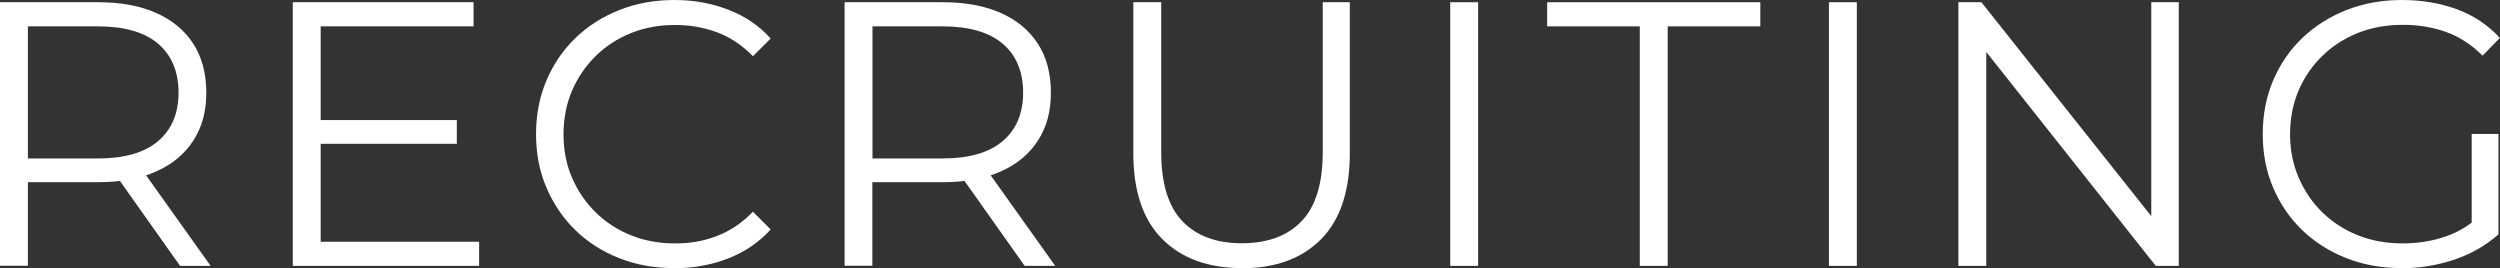
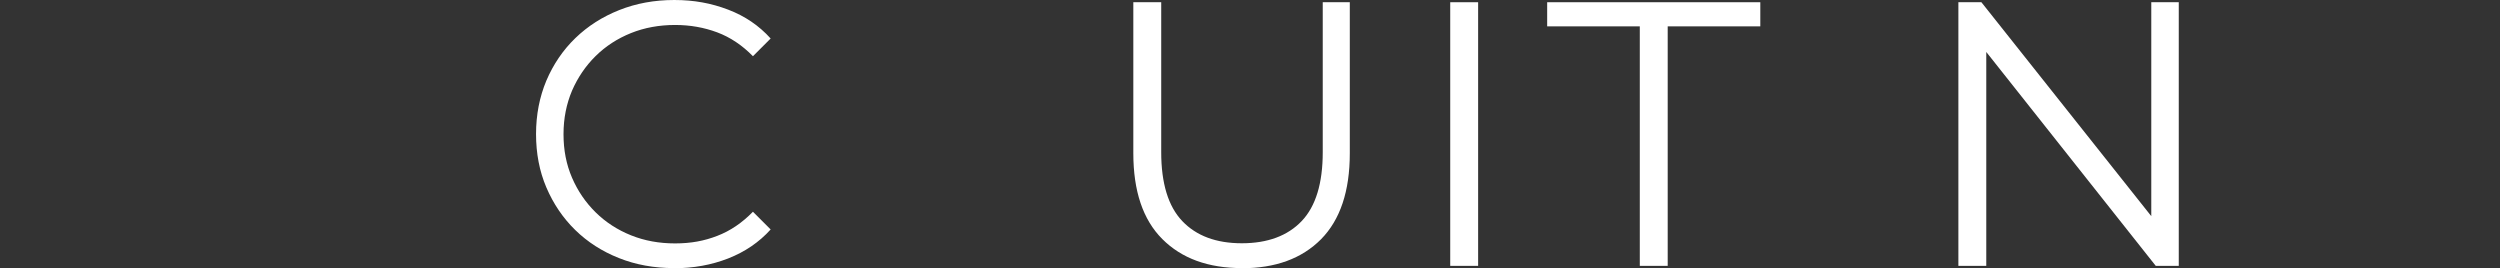
<svg xmlns="http://www.w3.org/2000/svg" id="_レイヤー_2" viewBox="0 0 179.23 19.22">
  <rect x="0" y="0" width="179.23" height="19.22" fill="#333333" stroke="none" />
  <defs>
    <style>.cls-1{fill:#fff;}</style>
  </defs>
  <g id="_文字">
    <g>
-       <path class="cls-1" d="m0,19.06V.16h7.07c1.6,0,2.98.26,4.13.77,1.15.51,2.04,1.25,2.66,2.21.62.96.93,2.13.93,3.5s-.31,2.48-.93,3.44c-.62.96-1.51,1.7-2.66,2.21-1.15.51-2.53.77-4.13.77H1.11l.89-.92v6.91H0Zm2-6.75l-.89-.95h5.91c1.89,0,3.33-.41,4.31-1.24.98-.83,1.47-1.99,1.47-3.48s-.49-2.68-1.47-3.51c-.98-.83-2.42-1.24-4.31-1.24H1.11l.89-.95v11.37Zm10.91,6.75l-4.86-6.86h2.16l4.89,6.86h-2.19Z" />
-       <path class="cls-1" d="m22.98,17.33h11.37v1.73h-13.36V.16h12.96v1.73h-10.96v15.44Zm-.22-8.72h9.99v1.7h-9.99v-1.7Z" />
      <path class="cls-1" d="m48.31,19.22c-1.42,0-2.74-.24-3.94-.72-1.21-.48-2.25-1.15-3.13-2.01s-1.57-1.88-2.07-3.05c-.5-1.17-.74-2.45-.74-3.83s.25-2.66.74-3.83c.5-1.17,1.19-2.19,2.08-3.05.89-.86,1.94-1.53,3.15-2.01,1.21-.48,2.52-.72,3.94-.72s2.65.23,3.86.69c1.21.46,2.22,1.15,3.05,2.07l-1.27,1.27c-.77-.79-1.63-1.36-2.56-1.71-.94-.35-1.94-.53-3.02-.53-1.13,0-2.19.19-3.16.58-.97.39-1.82.94-2.54,1.65-.72.71-1.28,1.54-1.69,2.48-.4.95-.61,1.98-.61,3.12s.2,2.17.61,3.12c.41.95.97,1.77,1.69,2.48.72.71,1.57,1.26,2.54,1.65.97.39,2.02.58,3.16.58s2.09-.18,3.02-.54c.94-.36,1.79-.94,2.56-1.73l1.27,1.27c-.83.92-1.85,1.61-3.05,2.08-1.21.47-2.5.7-3.89.7Z" />
-       <path class="cls-1" d="m60.55,19.06V.16h7.07c1.6,0,2.98.26,4.13.77,1.15.51,2.04,1.25,2.66,2.21.62.96.93,2.13.93,3.5s-.31,2.48-.93,3.44c-.62.96-1.51,1.7-2.66,2.21-1.15.51-2.53.77-4.13.77h-5.97l.89-.92v6.91h-2Zm2-6.75l-.89-.95h5.91c1.89,0,3.33-.41,4.31-1.24.98-.83,1.47-1.99,1.47-3.48s-.49-2.68-1.47-3.51c-.98-.83-2.42-1.24-4.31-1.24h-5.91l.89-.95v11.37Zm10.91,6.75l-4.86-6.86h2.16l4.89,6.86h-2.19Z" />
      <path class="cls-1" d="m89.03,19.22c-2.41,0-4.31-.69-5.7-2.08-1.39-1.39-2.08-3.44-2.08-6.16V.16h2v10.75c0,2.23.5,3.88,1.51,4.94,1.01,1.06,2.43,1.59,4.27,1.59s3.28-.53,4.29-1.59c1.01-1.06,1.51-2.71,1.51-4.94V.16h1.94v10.83c0,2.72-.69,4.77-2.06,6.16-1.38,1.39-3.27,2.08-5.68,2.08Z" />
      <path class="cls-1" d="m103.97,19.06V.16h2v18.9h-2Z" />
      <path class="cls-1" d="m117.56,19.06V1.89h-6.64V.16h15.28v1.73h-6.64v17.17h-2Z" />
-       <path class="cls-1" d="m131.12,19.06V.16h2v18.9h-2Z" />
      <path class="cls-1" d="m140.4,19.06V.16h1.65l13.04,16.42h-.86V.16h1.97v18.9h-1.65l-13.01-16.42h.86v16.42h-2Z" />
-       <path class="cls-1" d="m172.18,19.22c-1.44,0-2.77-.24-3.98-.72-1.21-.48-2.27-1.15-3.16-2.01s-1.58-1.88-2.08-3.05c-.5-1.17-.74-2.45-.74-3.83s.25-2.66.74-3.83c.5-1.17,1.19-2.19,2.09-3.05.9-.86,1.96-1.53,3.17-2.01,1.22-.48,2.54-.72,3.98-.72s2.76.23,3.96.67c1.2.45,2.22,1.13,3.06,2.05l-1.24,1.27c-.79-.79-1.67-1.36-2.62-1.7-.95-.34-1.98-.51-3.08-.51-1.17,0-2.25.19-3.23.58-.98.39-1.84.94-2.56,1.65-.73.71-1.3,1.54-1.7,2.48s-.61,1.98-.61,3.12.2,2.15.61,3.11c.41.95.97,1.79,1.7,2.5.73.71,1.58,1.26,2.56,1.65.98.39,2.05.58,3.2.58,1.08,0,2.1-.16,3.06-.49.96-.32,1.85-.87,2.66-1.65l1.13,1.51c-.9.79-1.95,1.39-3.16,1.8-1.21.4-2.47.61-3.78.61Zm5.02-2.65v-6.97h1.92v7.21l-1.92-.24Z" />
    </g>
  </g>
</svg>